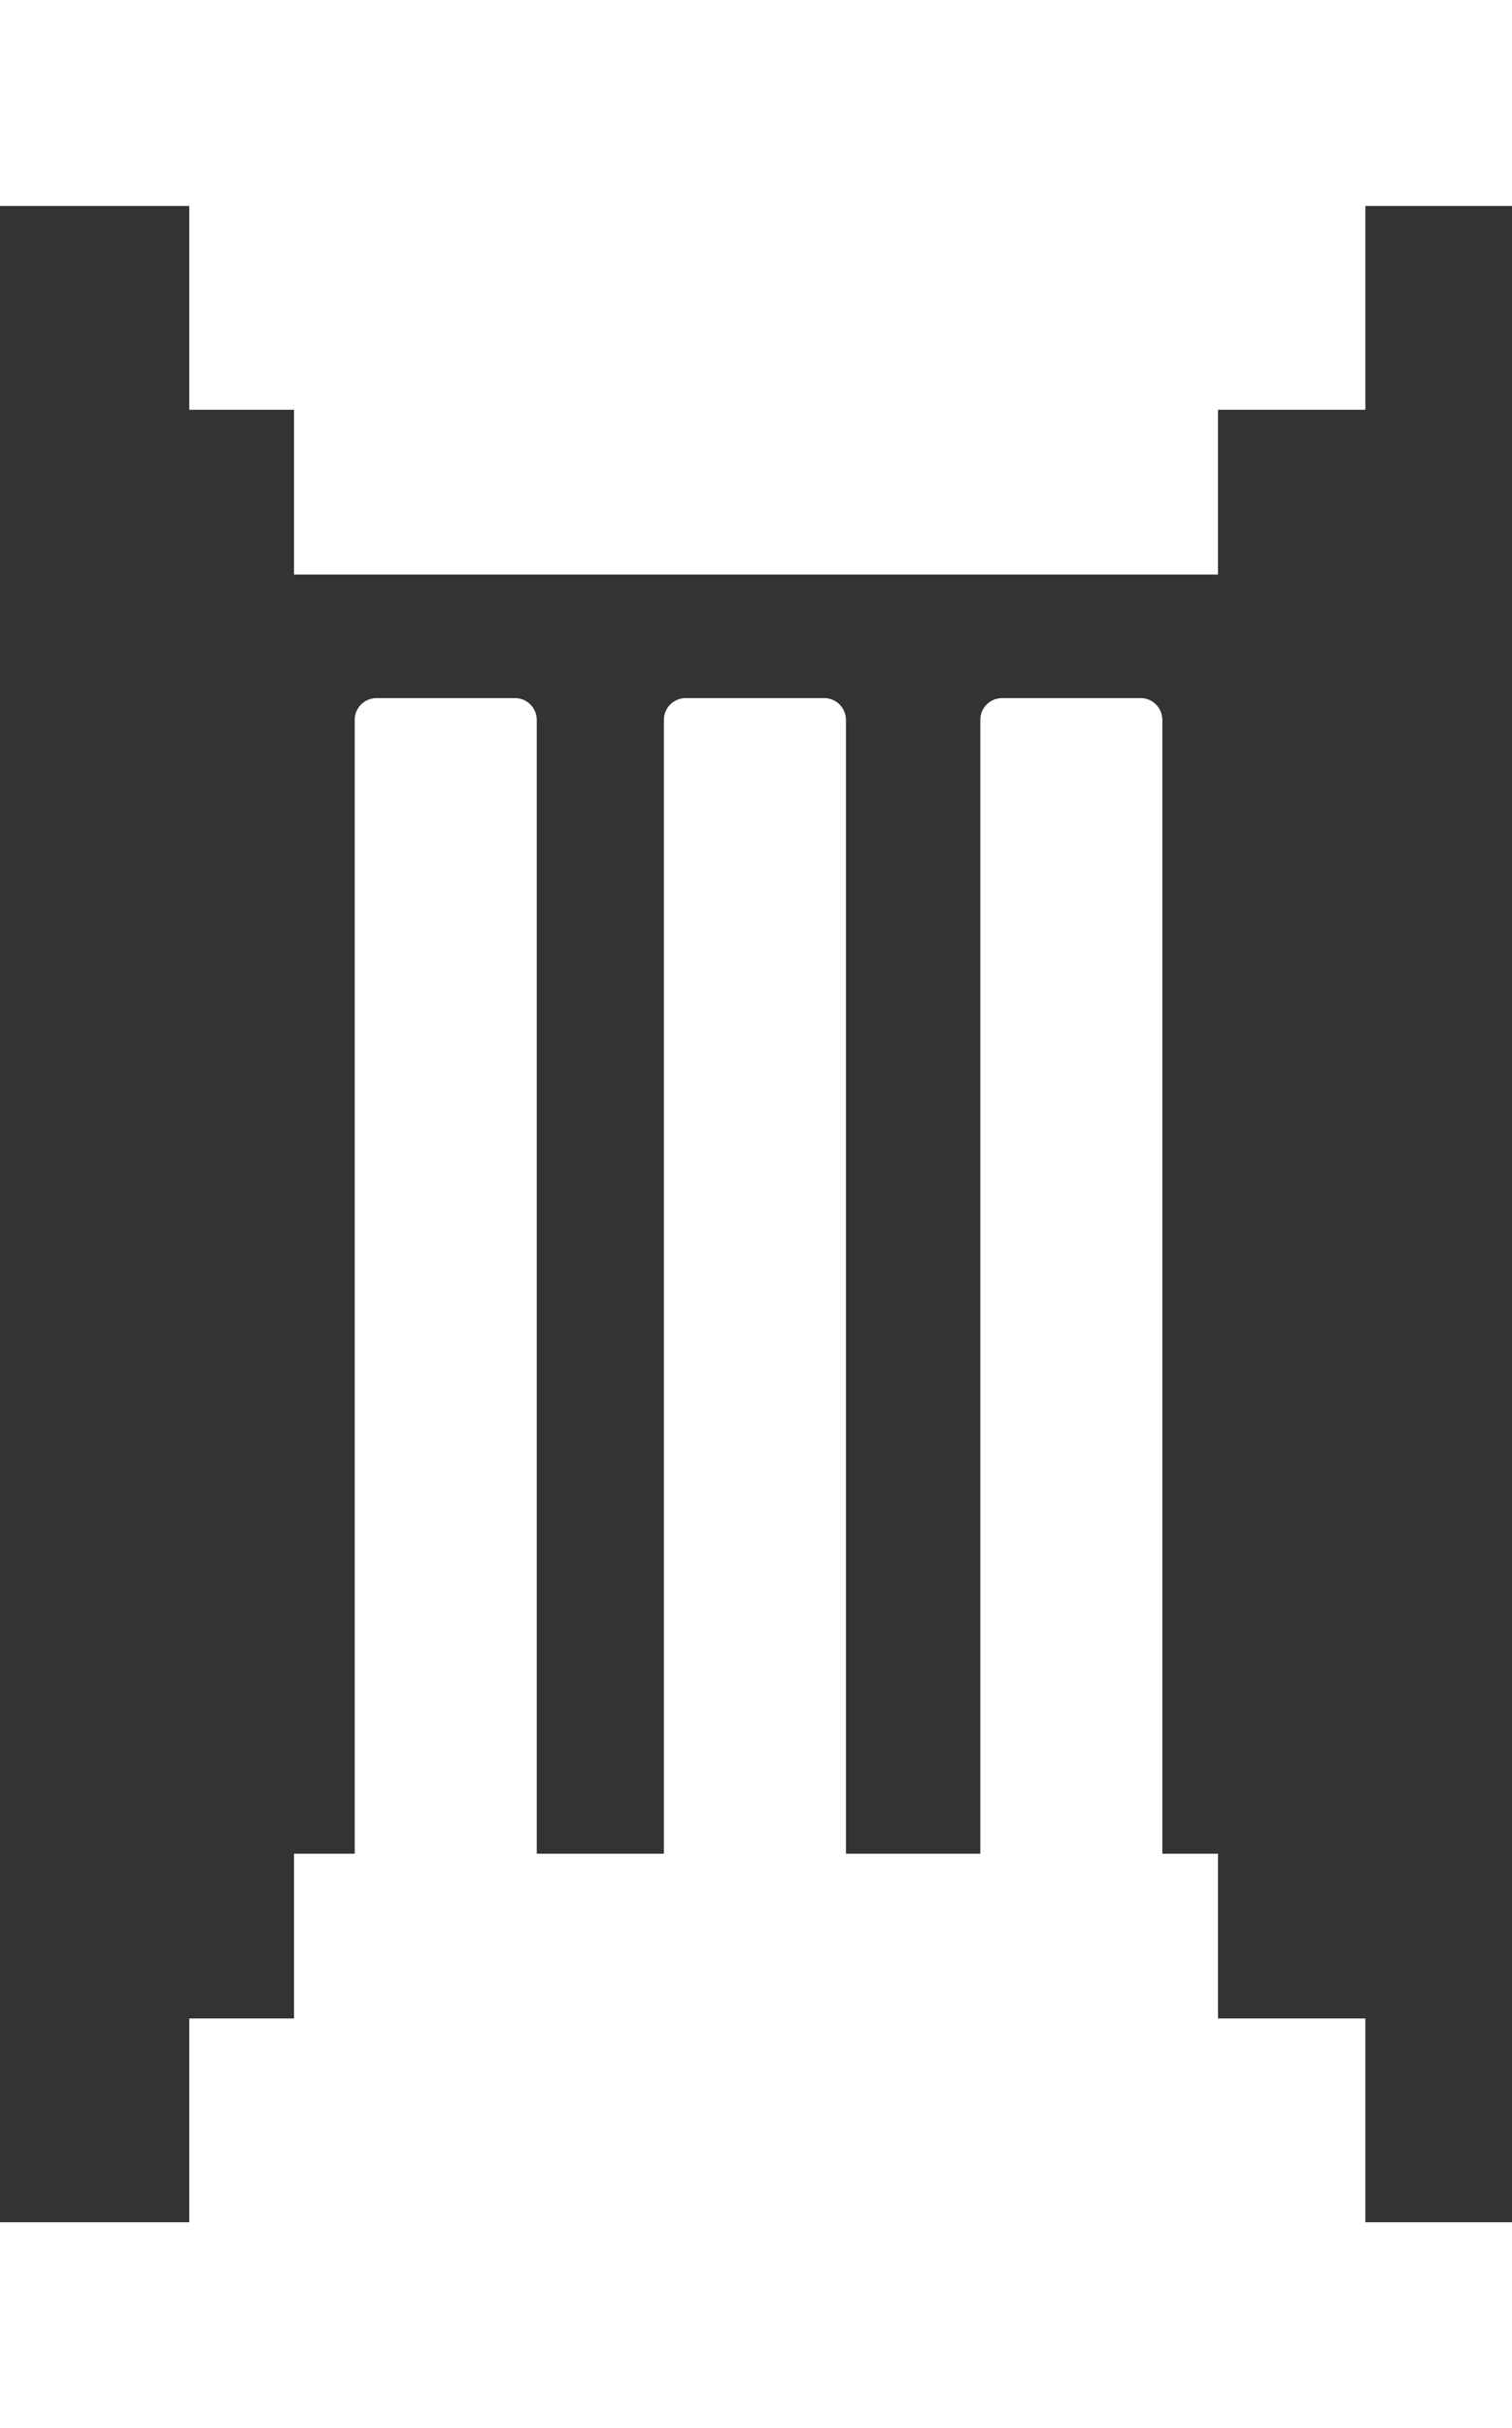
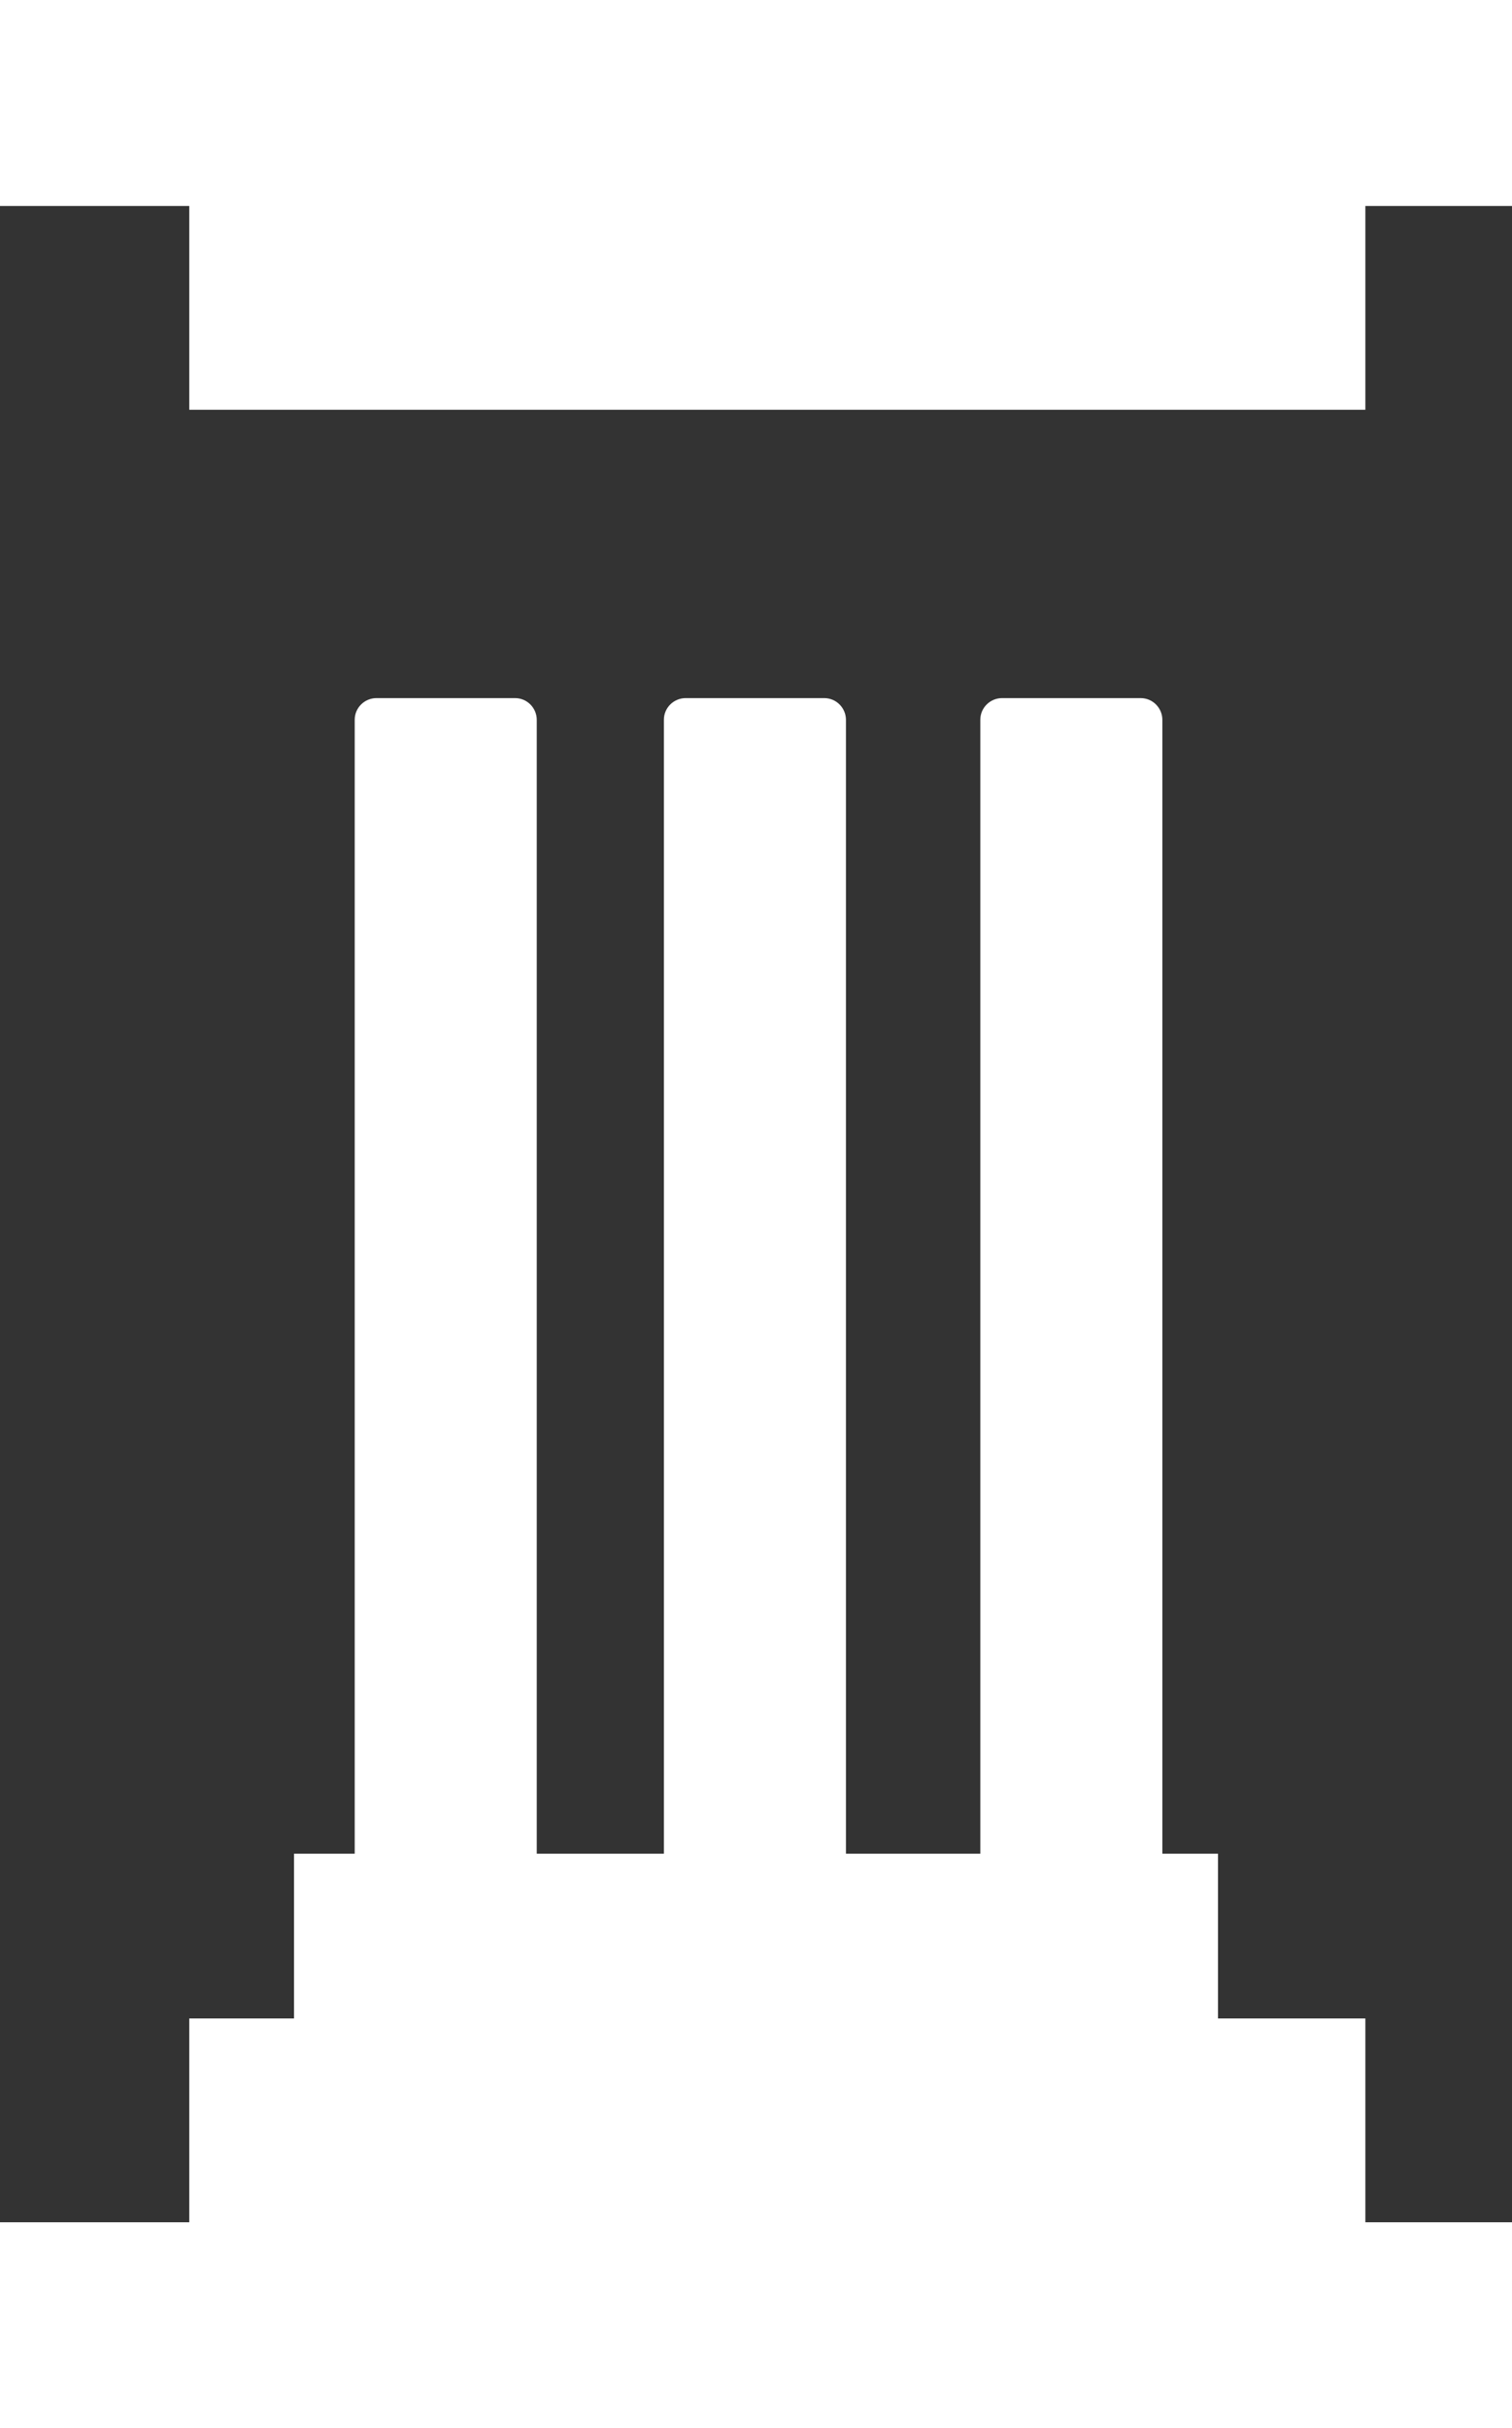
<svg xmlns="http://www.w3.org/2000/svg" id="uuid-6c13863d-2282-46da-859c-abb8b08e2619" viewBox="0 0 20.93 33.6">
  <rect x="0" y="0" width="20.93" height="33.6" fill="#333333" stroke="none" />
  <defs>
    <style>.uuid-6c8984ba-c632-4e0f-ac50-6c434326e797{fill:#fff;}</style>
  </defs>
  <g id="uuid-7e594e74-c69c-47c7-b2e6-afc7a3a2c1f6">
-     <rect class="uuid-6c8984ba-c632-4e0f-ac50-6c434326e797" x="4.07" y="5.38" width="12.79" height="2.57" />
    <rect class="uuid-6c8984ba-c632-4e0f-ac50-6c434326e797" x="2.62" y="2.25" width="16.28" height="3.42" />
    <rect class="uuid-6c8984ba-c632-4e0f-ac50-6c434326e797" width="20.93" height="2.85" />
    <path class="uuid-6c8984ba-c632-4e0f-ac50-6c434326e797" d="m4.07,28.4h12.79v-2.75h-.77v-15.69c0-.16-.13-.3-.3-.3h-1.92c-.16,0-.3.13-.3.3v15.69h-1.86v-15.69c0-.16-.13-.3-.3-.3h-1.92c-.16,0-.3.13-.3.3v15.69h-1.76v-15.69c0-.16-.13-.3-.3-.3h-1.92c-.16,0-.3.13-.3.3v15.69h-.84v2.75Z" />
    <rect class="uuid-6c8984ba-c632-4e0f-ac50-6c434326e797" x="2.62" y="27.93" width="16.28" height="3.59" />
    <rect class="uuid-6c8984ba-c632-4e0f-ac50-6c434326e797" y="30.75" width="20.93" height="2.85" />
  </g>
</svg>